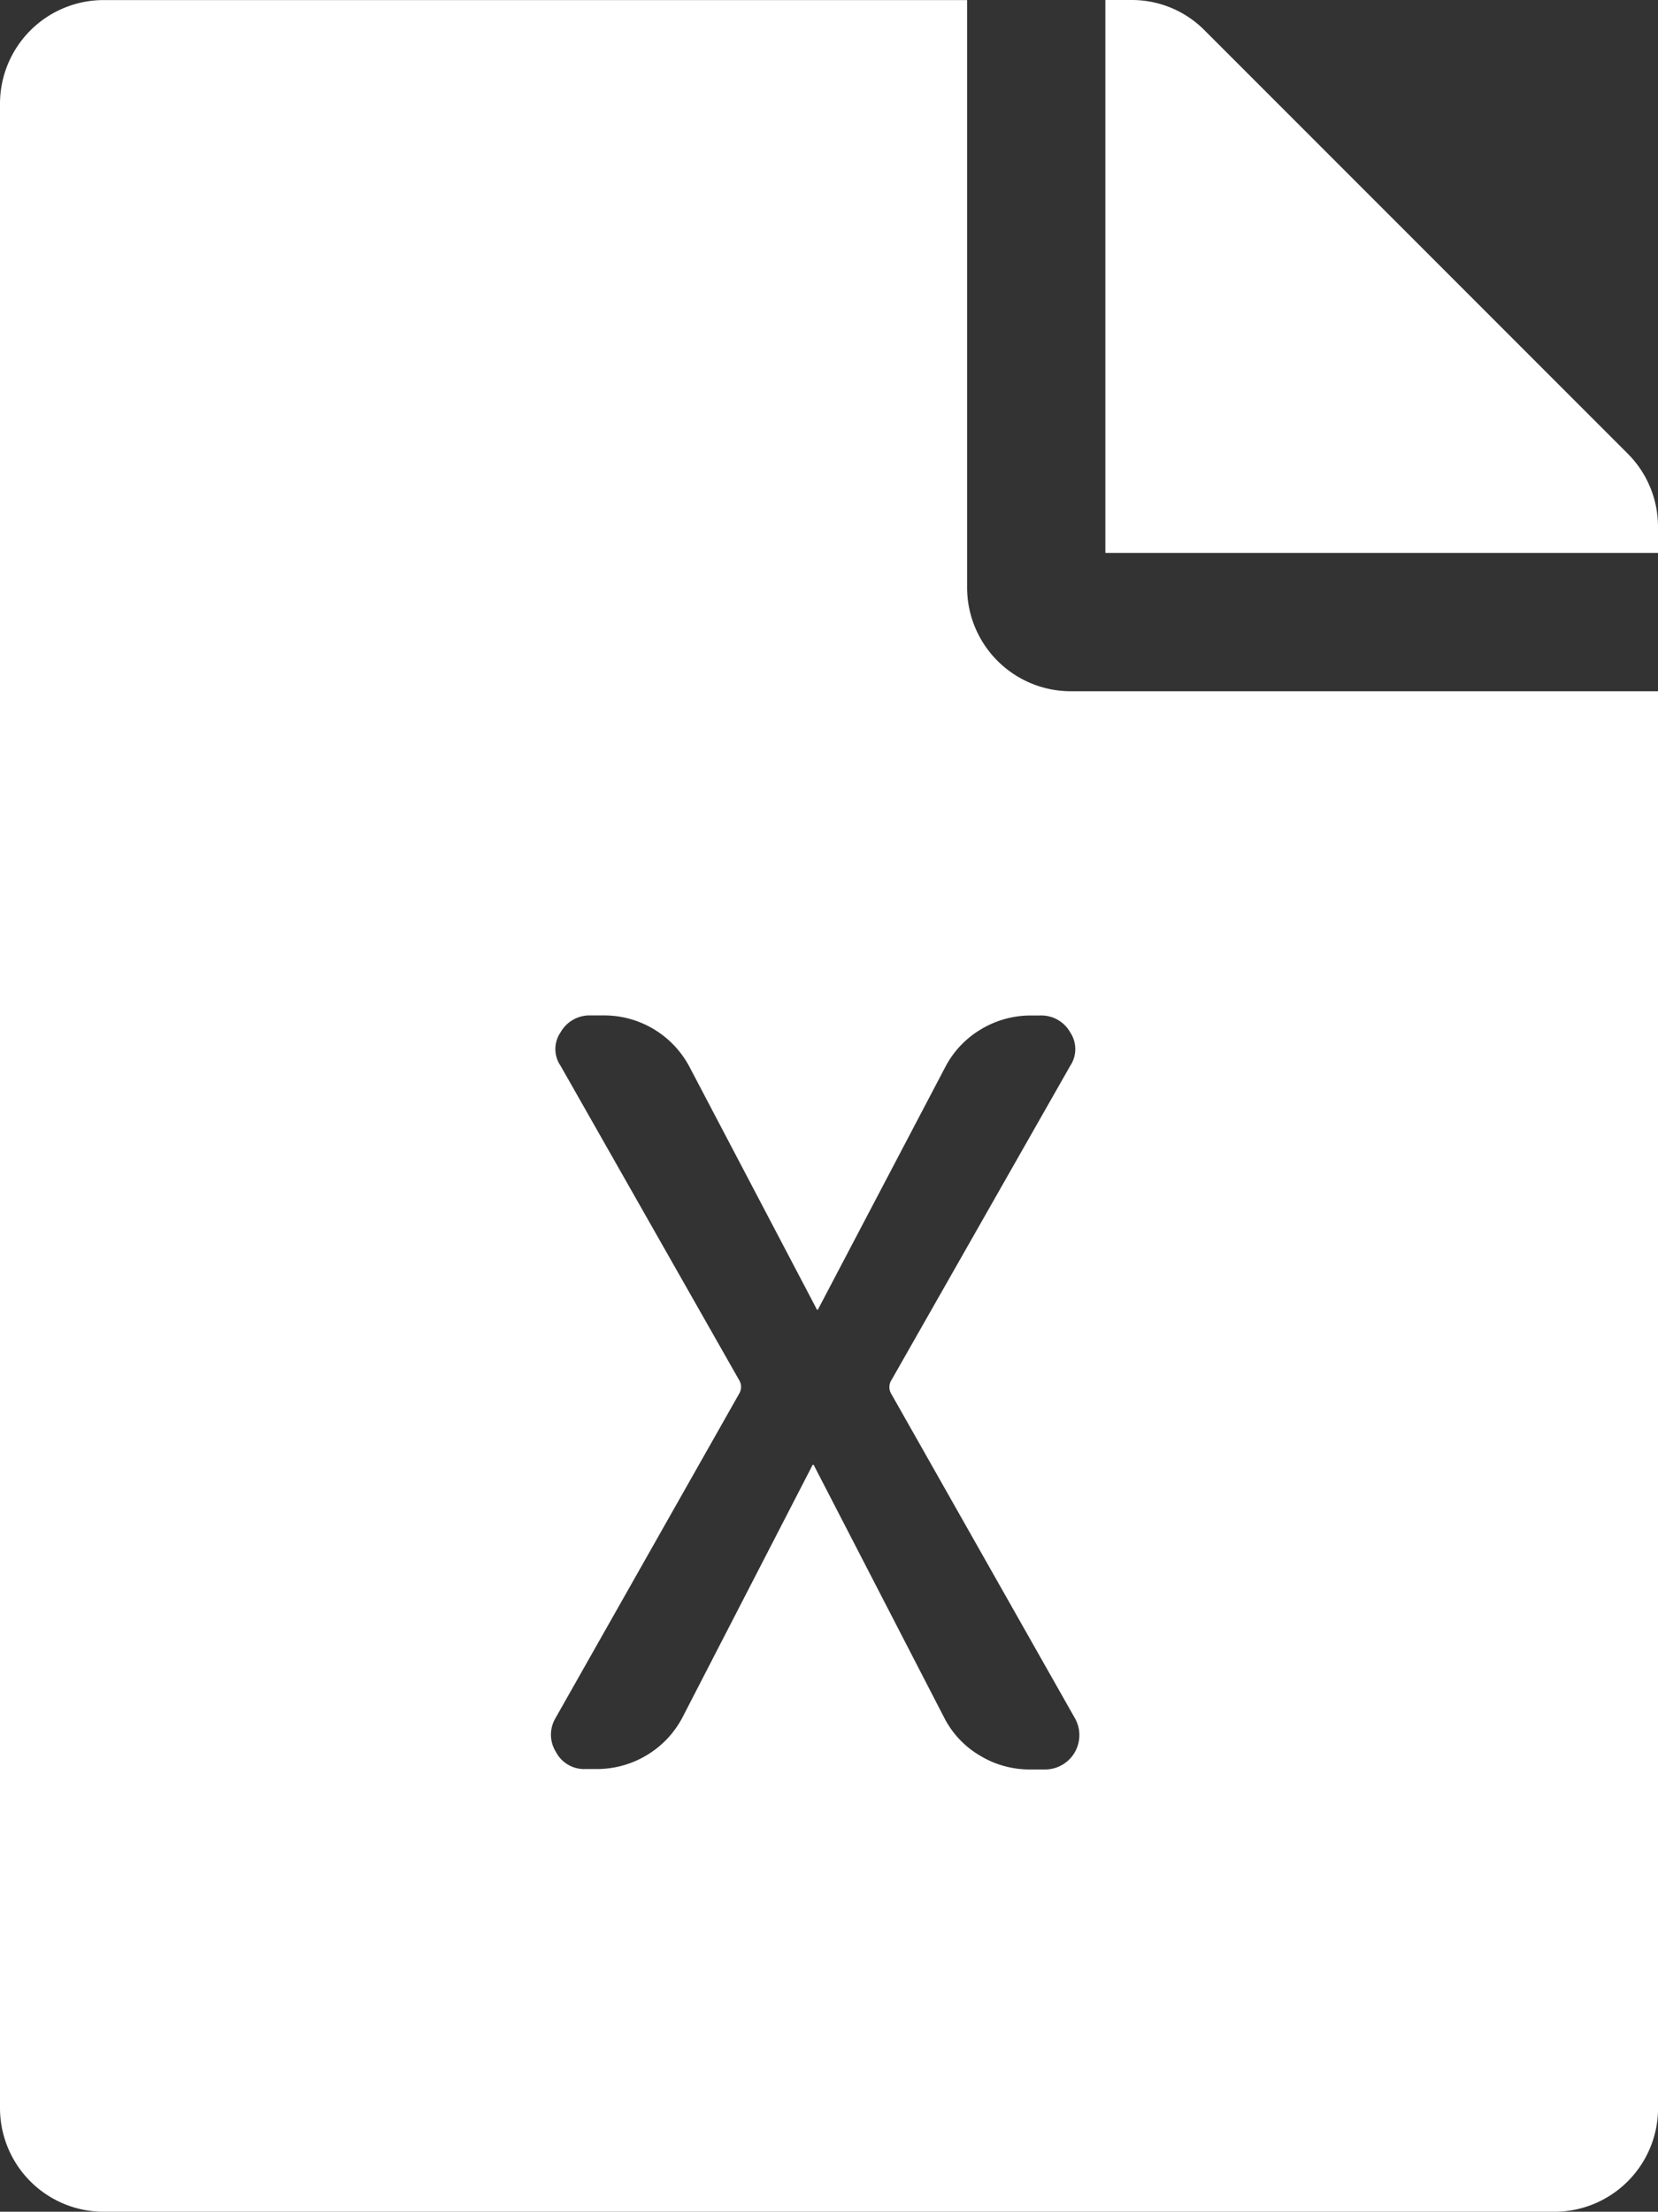
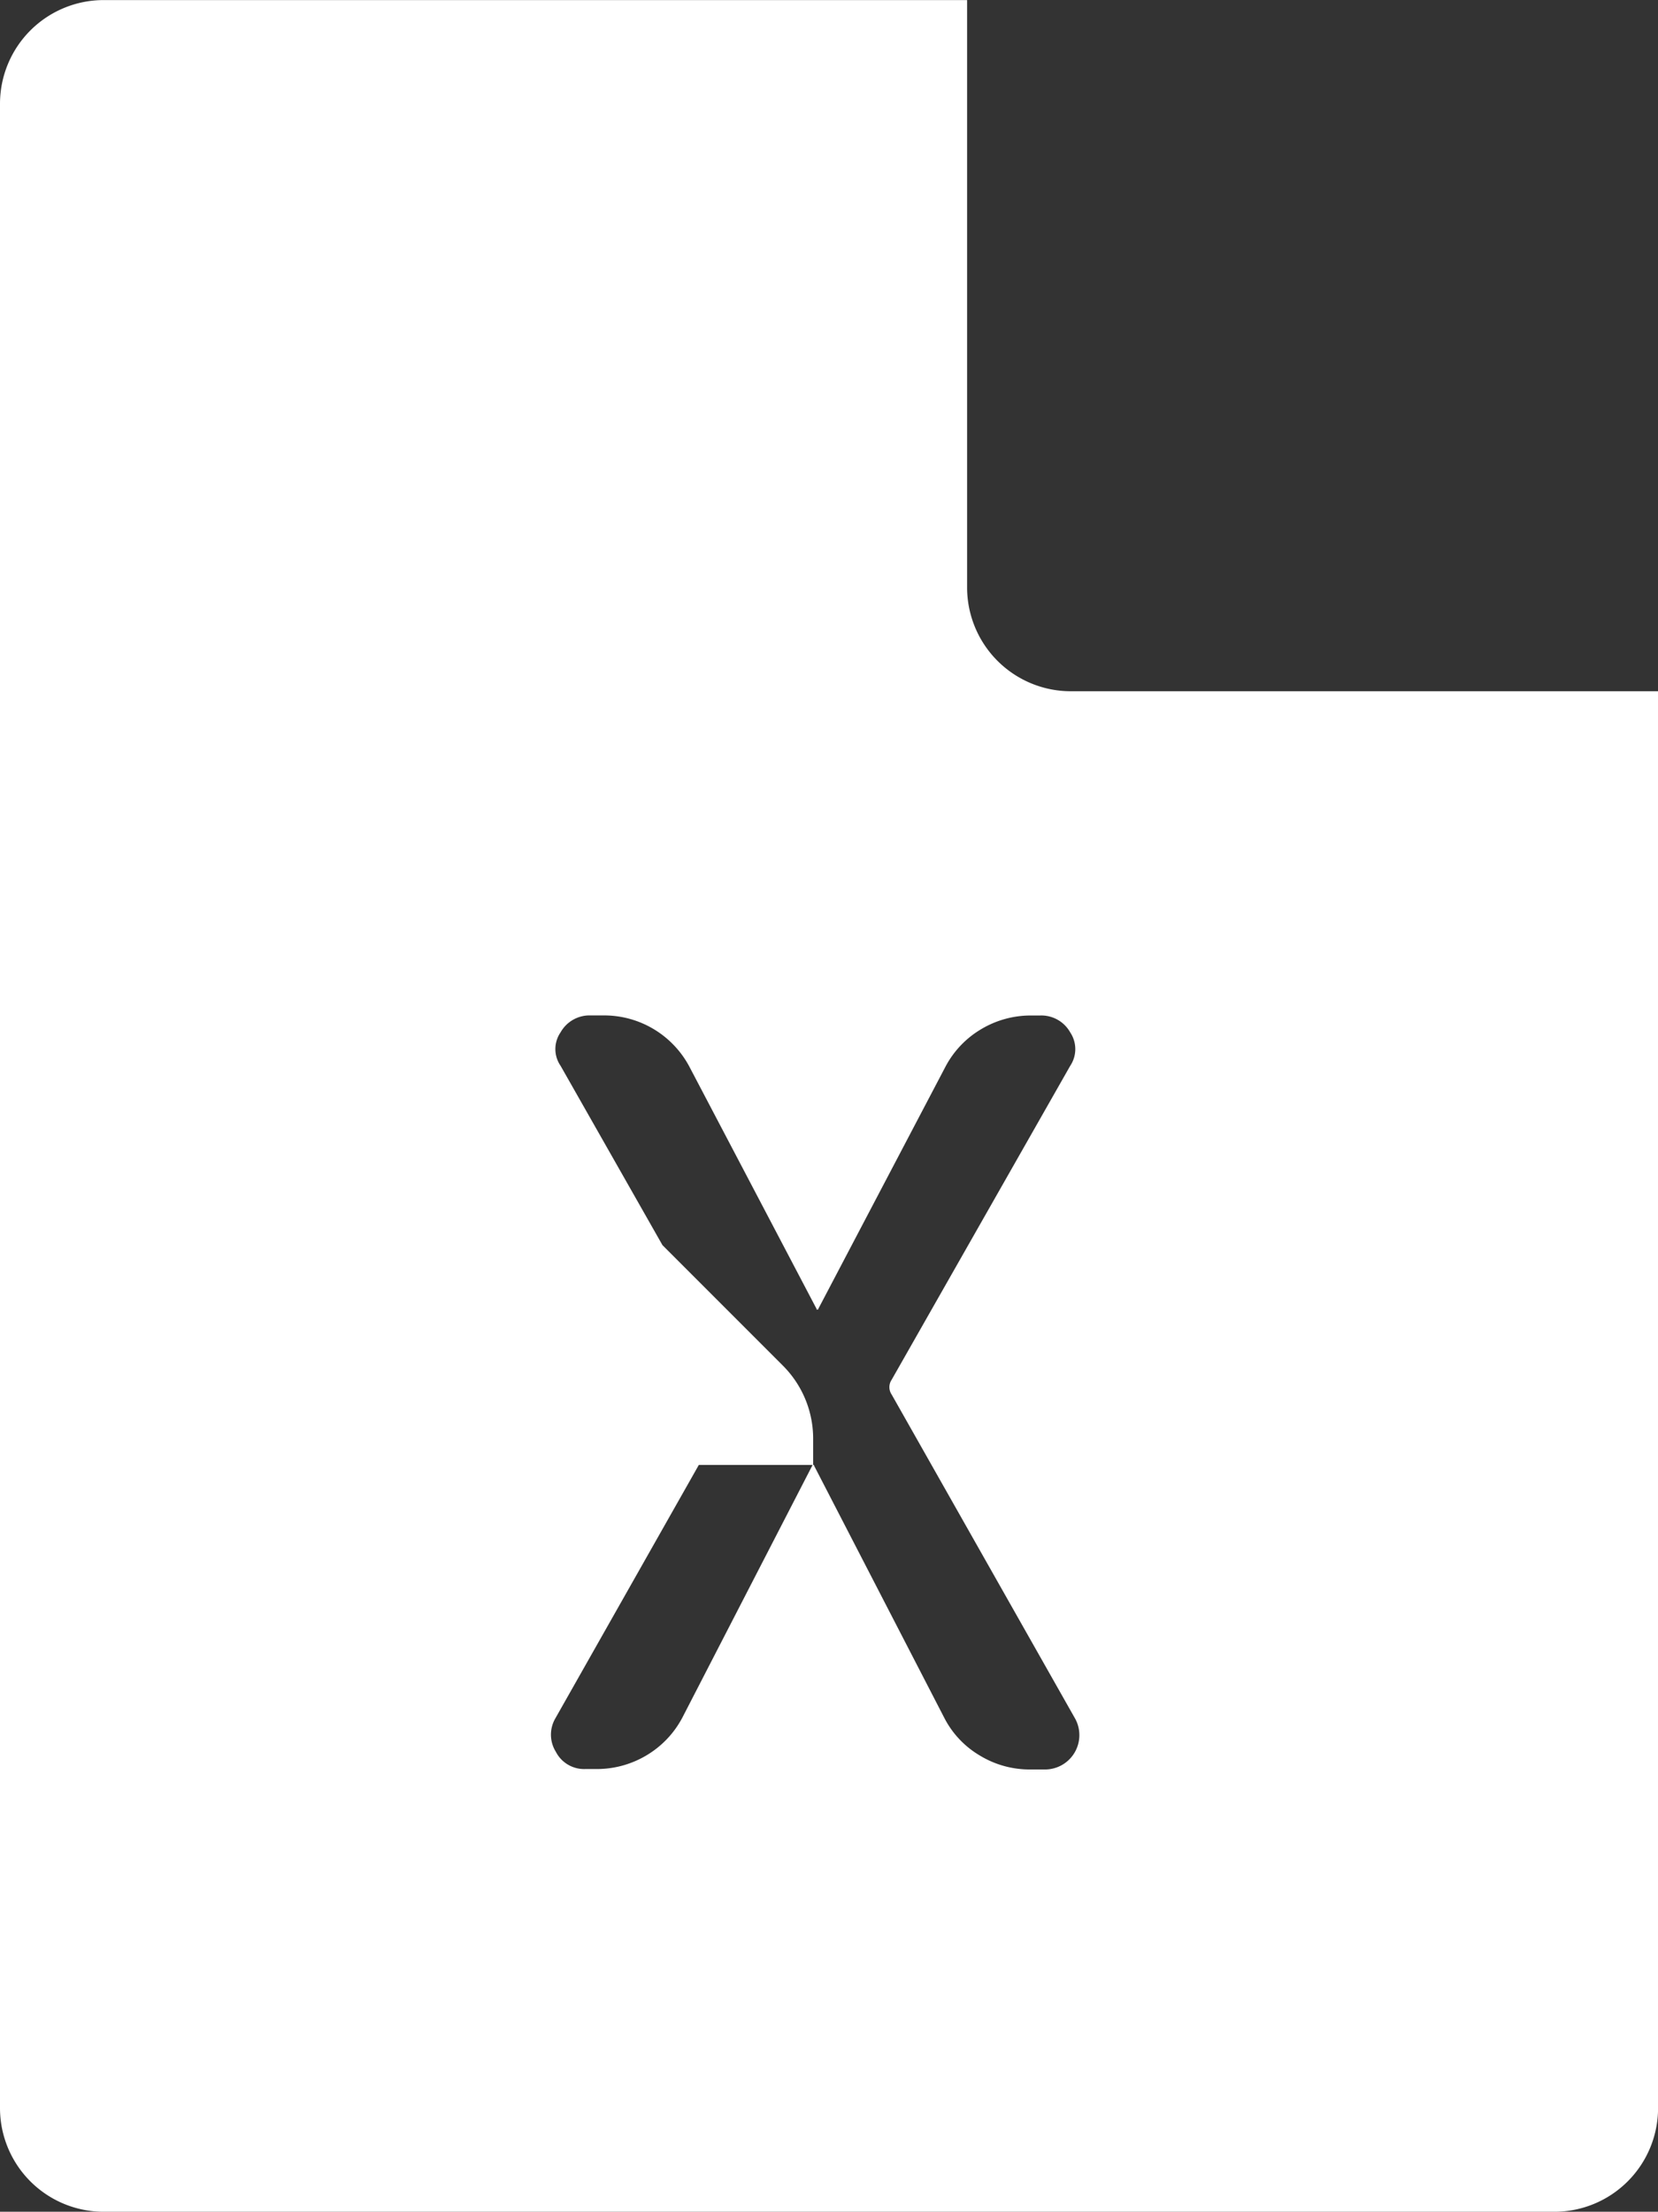
<svg xmlns="http://www.w3.org/2000/svg" width="22.498" height="30" viewBox="0 0 22.498 30">
  <rect x="0" y="0" width="22.498" height="30" fill="#333333" stroke="none" />
-   <path id="前面オブジェクトで型抜き_9" data-name="前面オブジェクトで型抜き 9" d="M726.594,10237H706.906a1.407,1.407,0,0,1-1.405-1.405v-27.189a1.407,1.407,0,0,1,1.405-1.405h11.718v7.97a1.408,1.408,0,0,0,1.408,1.405H728v19.22A1.407,1.407,0,0,1,726.594,10237Zm-10.058-10.13a.012.012,0,0,1,.013.013l1.765,3.417a1.262,1.262,0,0,0,.483.512,1.3,1.3,0,0,0,.678.189h.211a.466.466,0,0,0,.406-.686l-2.492-4.4a.179.179,0,0,1,0-.2l2.423-4.258a.408.408,0,0,0,0-.454.449.449,0,0,0-.406-.229h-.128a1.311,1.311,0,0,0-.678.188,1.287,1.287,0,0,0-.483.511l-1.721,3.276c0,.009,0,.013-.015.013s-.013,0-.013-.013l-1.721-3.276a1.31,1.31,0,0,0-1.164-.7h-.18a.451.451,0,0,0-.406.229.4.4,0,0,0,0,.455l2.42,4.258a.178.178,0,0,1,0,.194l-2.492,4.4a.439.439,0,0,0,.008.453.431.431,0,0,0,.4.233h.154a1.313,1.313,0,0,0,.681-.189,1.3,1.3,0,0,0,.483-.512l1.762-3.417C716.52,10226.875,716.526,10226.87,716.536,10226.87ZM728,10214.5h-7.5v-7.5h.352a1.388,1.388,0,0,1,.994.411l5.742,5.742a1.4,1.4,0,0,1,.411.989v.356Z" transform="translate(-705.501 -10207)" fill="#fff" />
+   <path id="前面オブジェクトで型抜き_9" data-name="前面オブジェクトで型抜き 9" d="M726.594,10237H706.906a1.407,1.407,0,0,1-1.405-1.405v-27.189a1.407,1.407,0,0,1,1.405-1.405h11.718v7.97a1.408,1.408,0,0,0,1.408,1.405H728v19.22A1.407,1.407,0,0,1,726.594,10237Zm-10.058-10.13a.012.012,0,0,1,.013.013l1.765,3.417a1.262,1.262,0,0,0,.483.512,1.3,1.3,0,0,0,.678.189h.211a.466.466,0,0,0,.406-.686l-2.492-4.4a.179.179,0,0,1,0-.2l2.423-4.258a.408.408,0,0,0,0-.454.449.449,0,0,0-.406-.229h-.128a1.311,1.311,0,0,0-.678.188,1.287,1.287,0,0,0-.483.511l-1.721,3.276c0,.009,0,.013-.015.013s-.013,0-.013-.013l-1.721-3.276a1.31,1.31,0,0,0-1.164-.7h-.18a.451.451,0,0,0-.406.229.4.4,0,0,0,0,.455l2.42,4.258a.178.178,0,0,1,0,.194l-2.492,4.4a.439.439,0,0,0,.008.453.431.431,0,0,0,.4.233h.154a1.313,1.313,0,0,0,.681-.189,1.3,1.3,0,0,0,.483-.512l1.762-3.417C716.52,10226.875,716.526,10226.87,716.536,10226.87Zh-7.5v-7.5h.352a1.388,1.388,0,0,1,.994.411l5.742,5.742a1.4,1.4,0,0,1,.411.989v.356Z" transform="translate(-705.501 -10207)" fill="#fff" />
</svg>